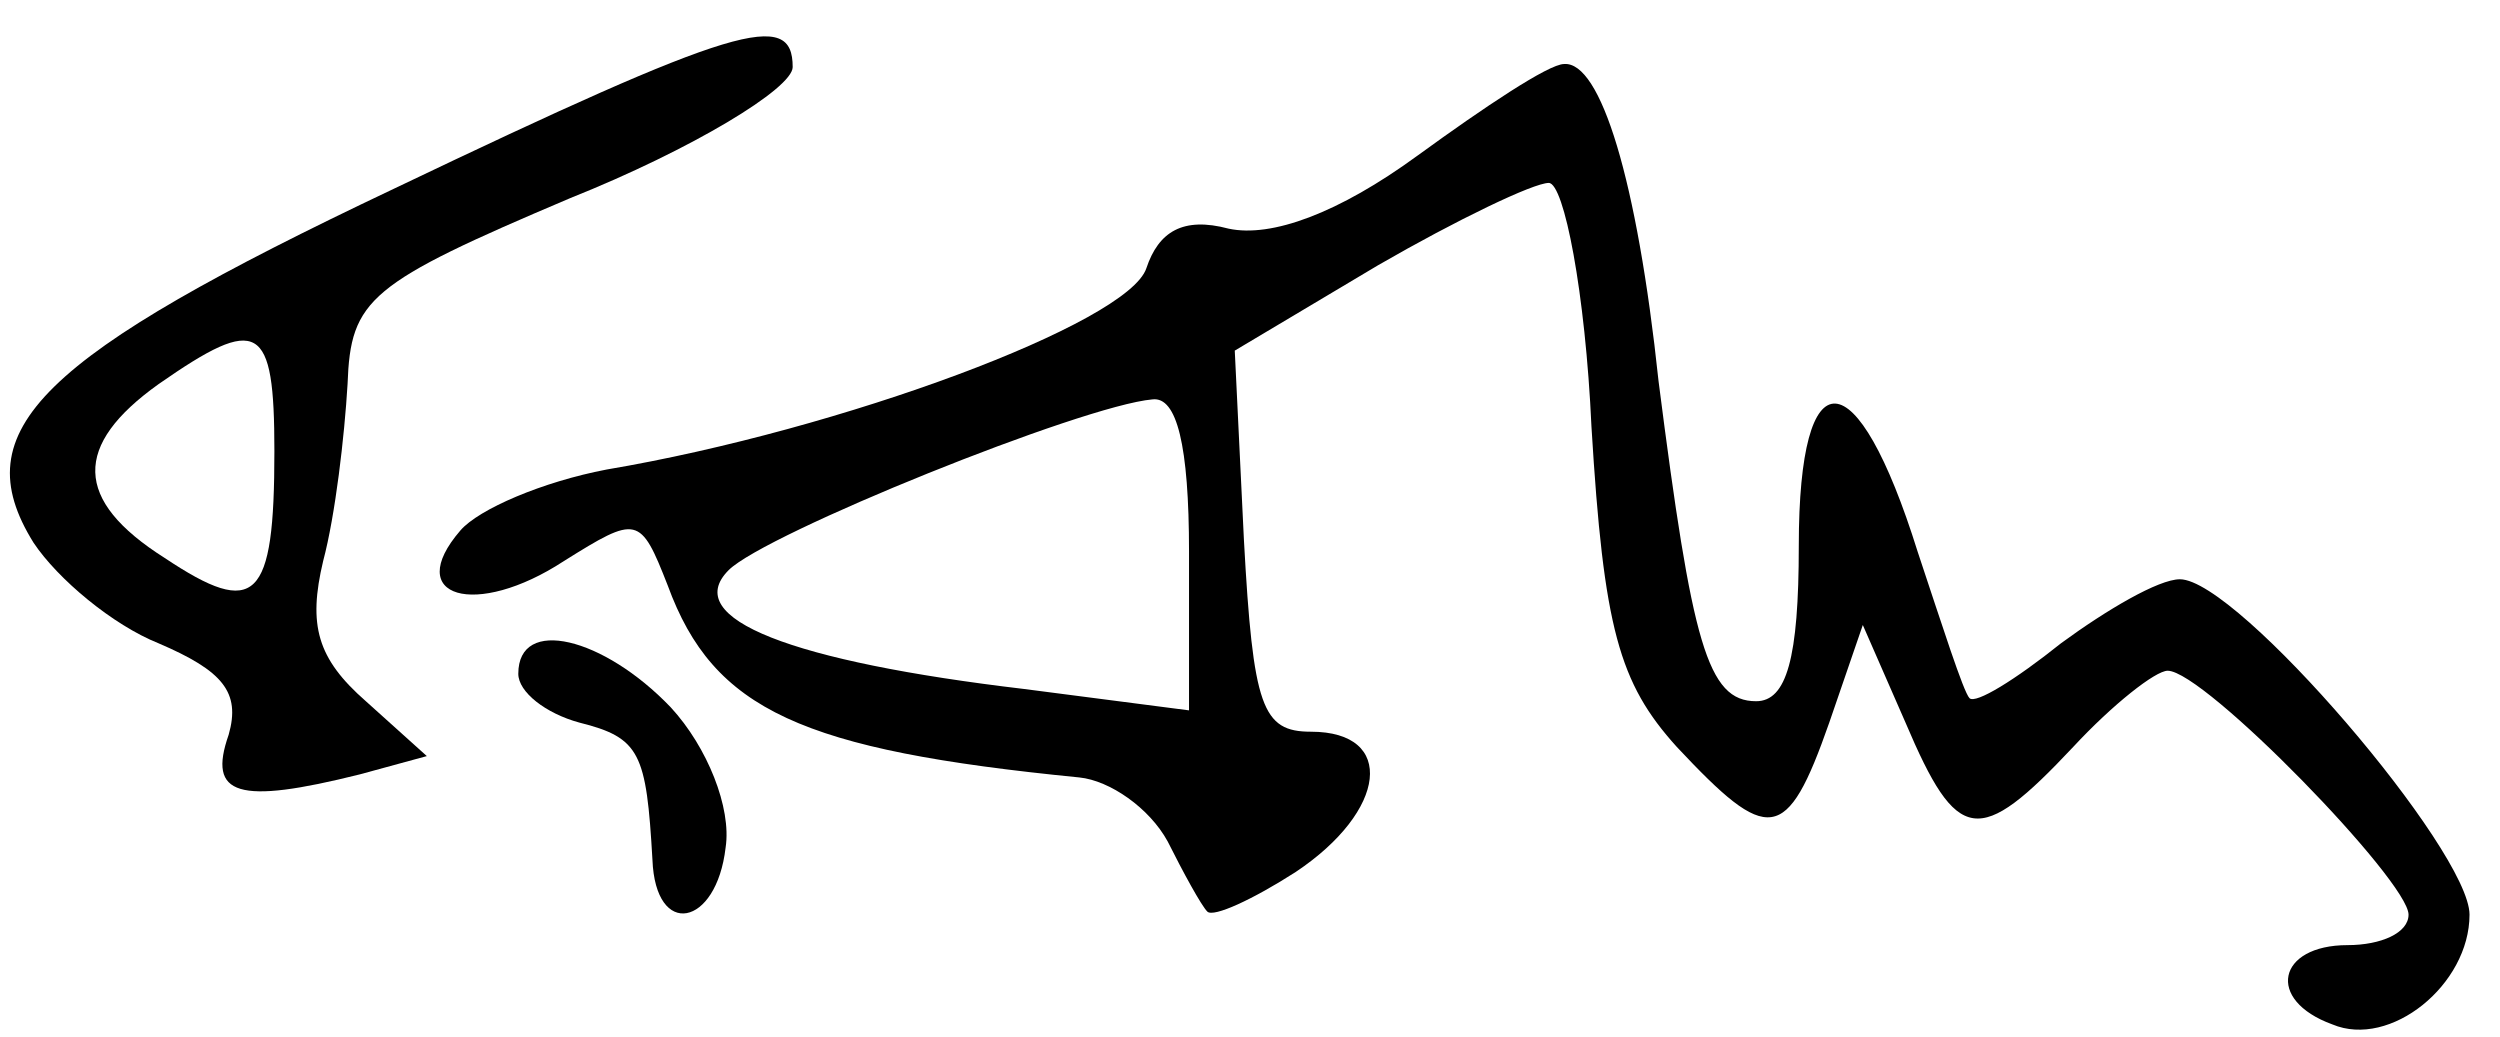
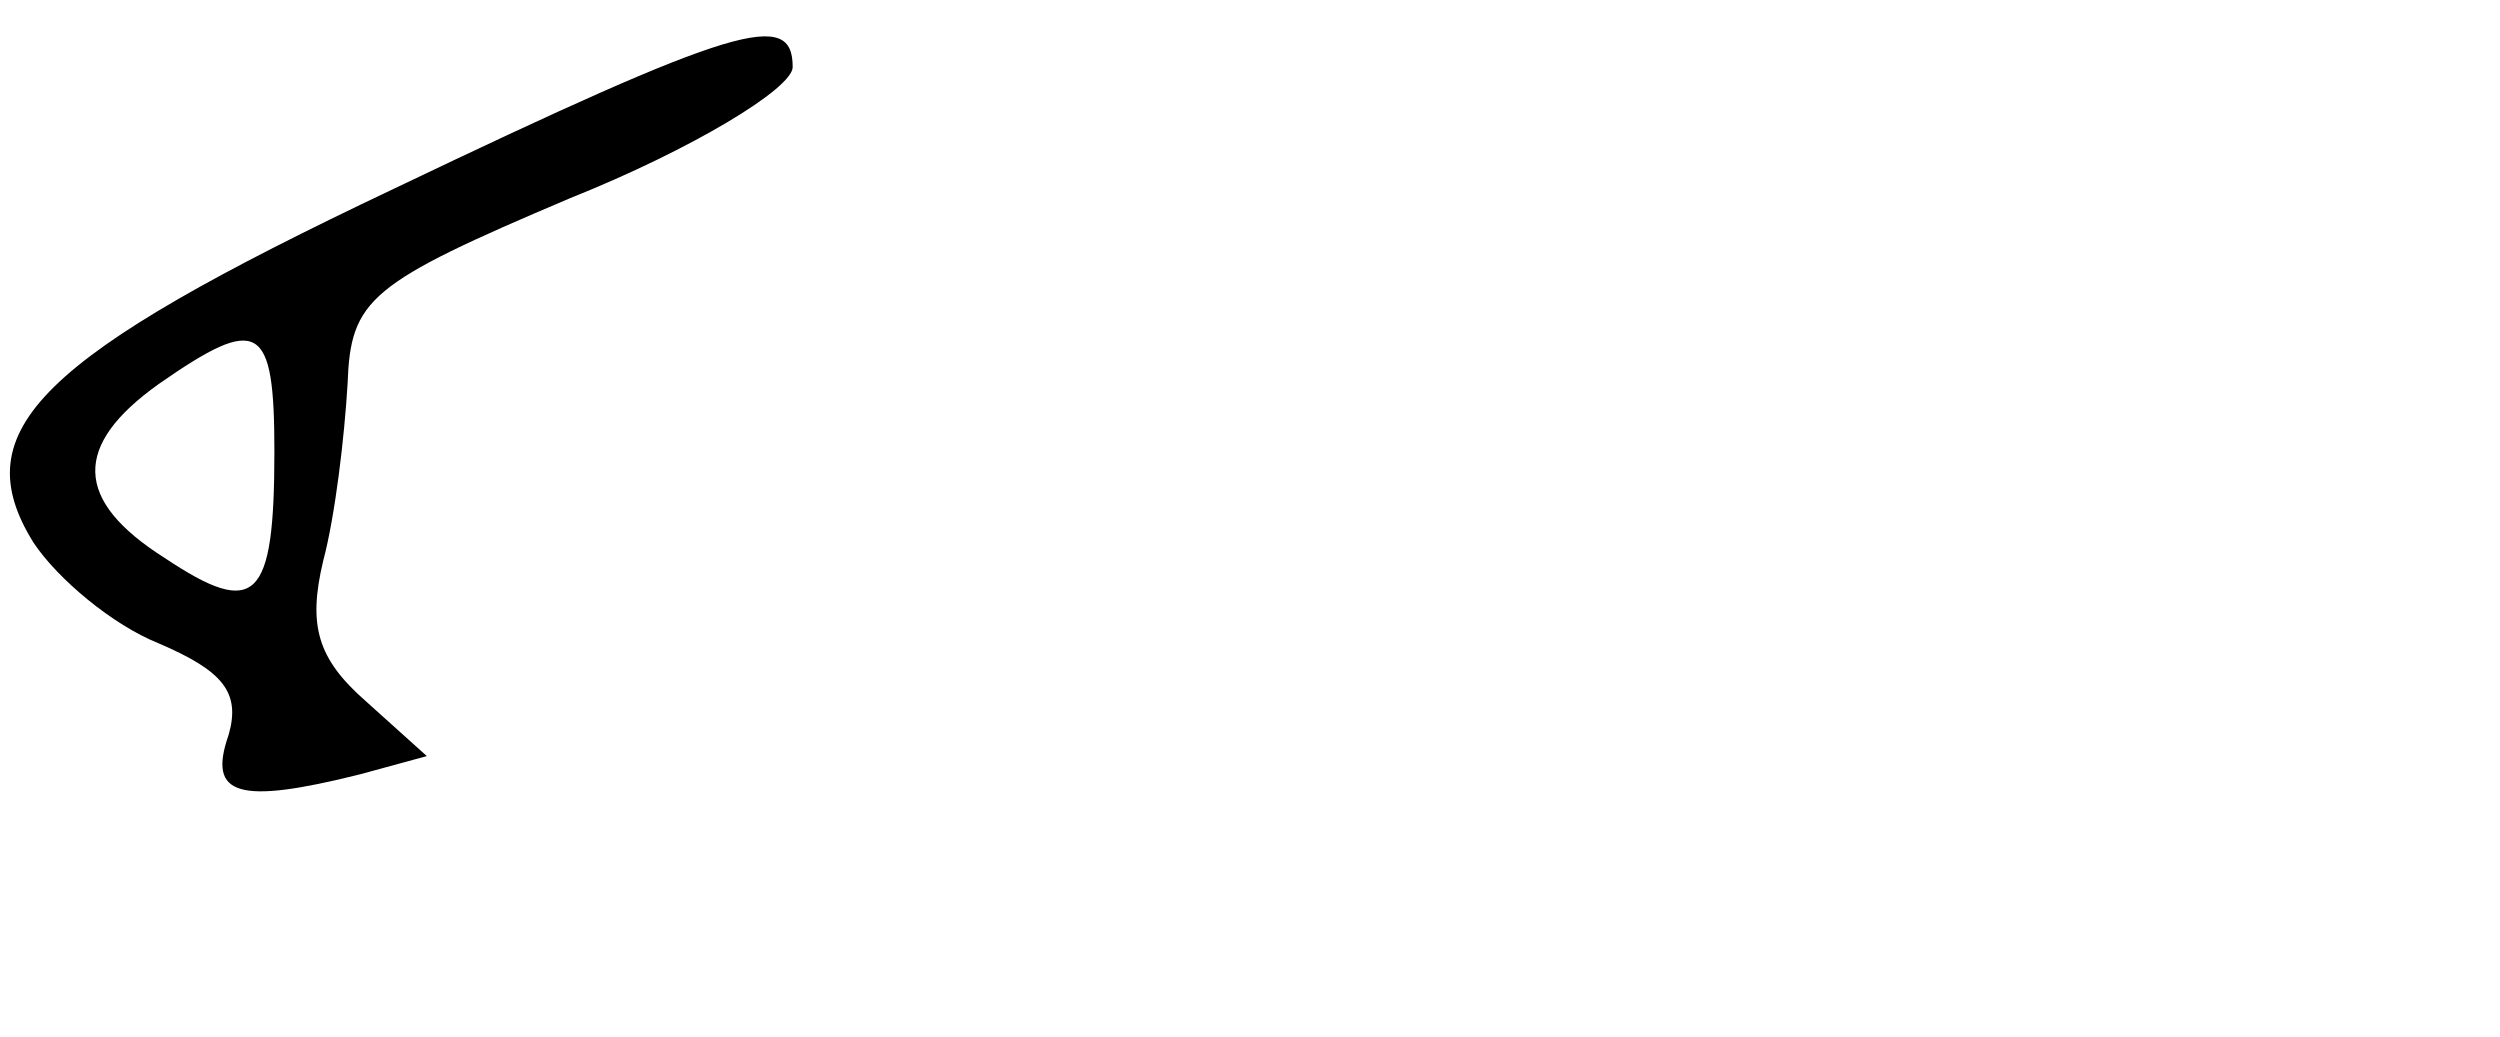
<svg xmlns="http://www.w3.org/2000/svg" version="1.0" width="82pt" height="34pt" viewBox="0 0 82 34" preserveAspectRatio="xMidYMid meet">
  <g transform="translate(0,34) scale(0.1,-0.1)" fill="#000000" stroke="none">
    <path d="M129 278 c-116 -55 -141 -79 -118 -116 8 -12 26 -27 41 -33 21 -9 27 -16 23 -30 -7 -20 3 -23 43 -13 l22 6 -20 18 c-16 14 -19 25 -14 46 4 15 7 41 8 58 1 28 7 33 73 61 40 16 73 36 73 43 0 19 -18 14 -131 -40z m-39 -86 c0 -49 -6 -55 -36 -35 -30 19 -30 37 -2 57 33 23 38 20 38 -22z" />
-     <path d="M465 289 c-26 -19 -48 -27 -62 -24 -15 4 -23 -1 -27 -13 -6 -18 -100 -53 -177 -66 -21 -4 -42 -13 -48 -20 -19 -22 5 -29 34 -10 24 15 25 15 34 -8 15 -41 44 -54 135 -63 10 -1 23 -10 29 -21 5 -10 11 -21 13 -23 2 -2 15 4 29 13 30 20 33 46 5 46 -16 0 -19 8 -22 63 l-3 62 47 28 c26 15 51 27 56 27 5 0 12 -36 14 -80 4 -66 9 -84 28 -105 30 -32 36 -32 50 8 l11 32 14 -32 c17 -40 24 -41 55 -8 13 14 27 25 31 25 12 0 79 -69 79 -80 0 -6 -9 -10 -20 -10 -23 0 -27 -18 -5 -26 19 -8 45 13 45 36 0 21 -76 110 -95 110 -7 0 -24 -10 -39 -21 -15 -12 -28 -20 -30 -18 -2 2 -9 24 -17 48 -20 64 -39 65 -39 2 0 -37 -4 -51 -14 -51 -16 0 -21 19 -32 105 -7 66 -19 105 -31 104 -5 0 -26 -14 -48 -30z m-75 -130 l0 -52 -54 7 c-76 9 -113 23 -97 39 12 12 116 54 139 56 8 1 12 -15 12 -50z" />
-     <path d="M170 119 c0 -6 9 -13 20 -16 20 -5 22 -10 24 -45 1 -26 21 -22 24 4 2 13 -6 33 -18 46 -22 23 -50 30 -50 11z" />
  </g>
</svg>